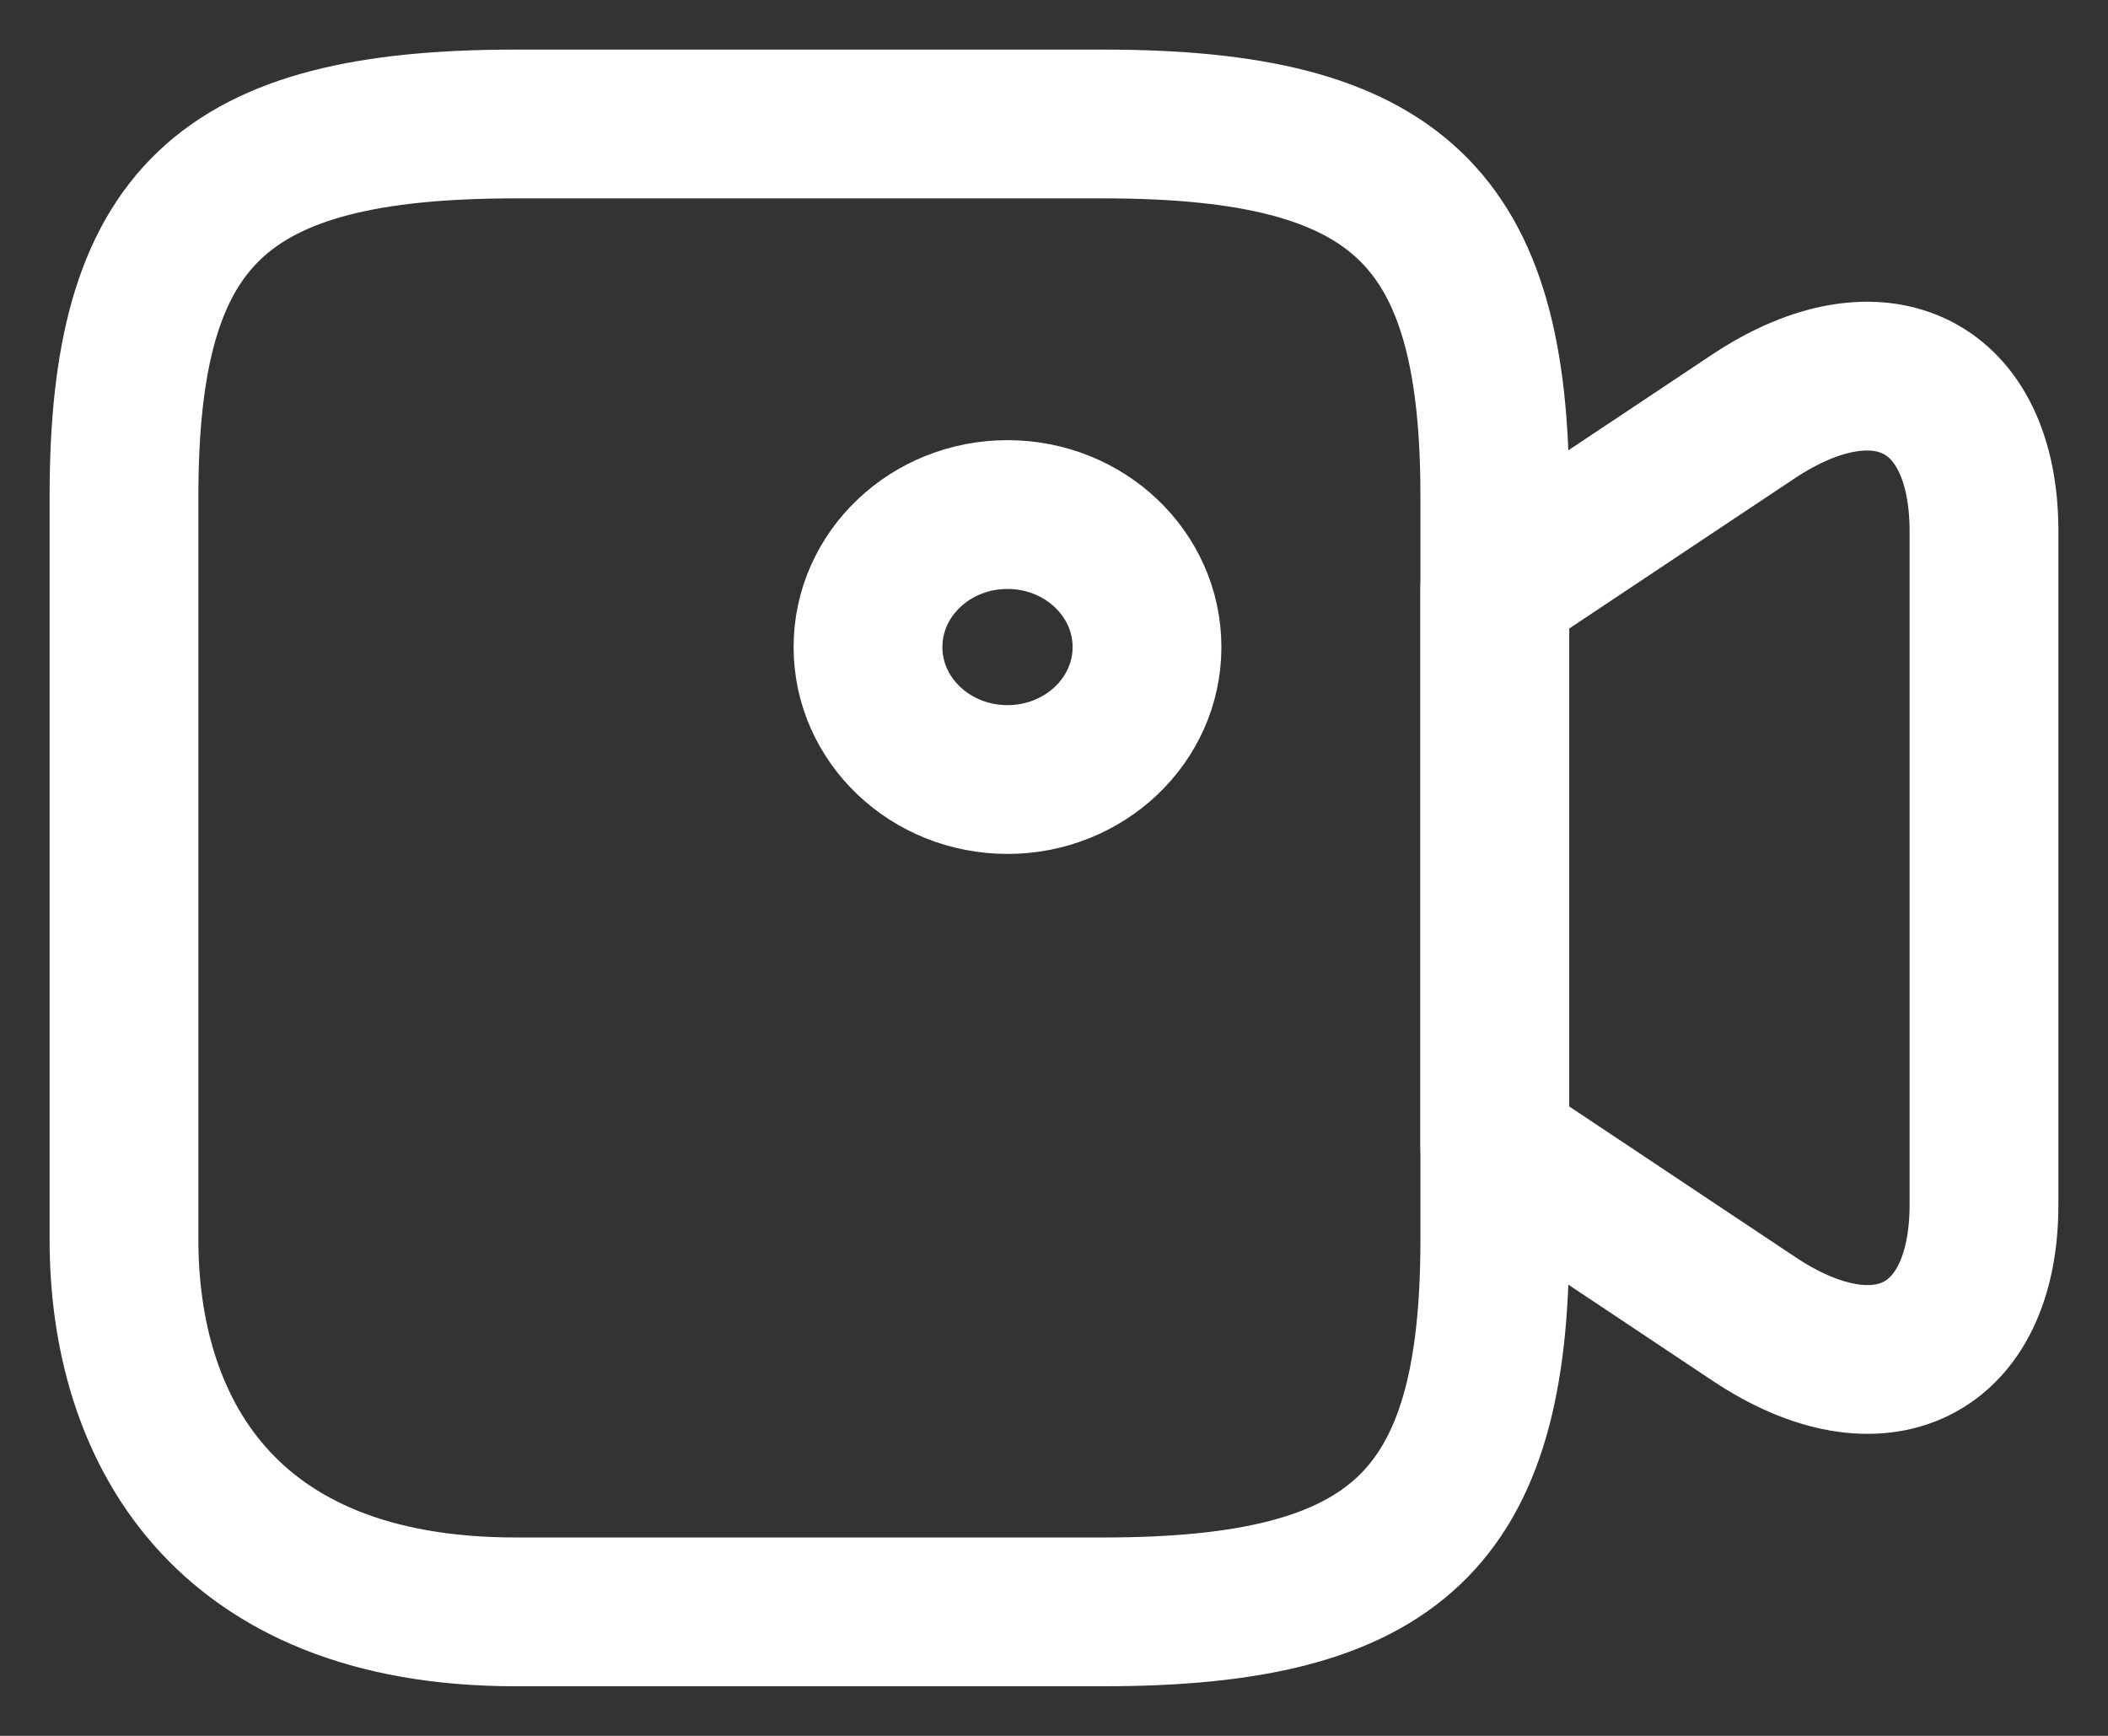
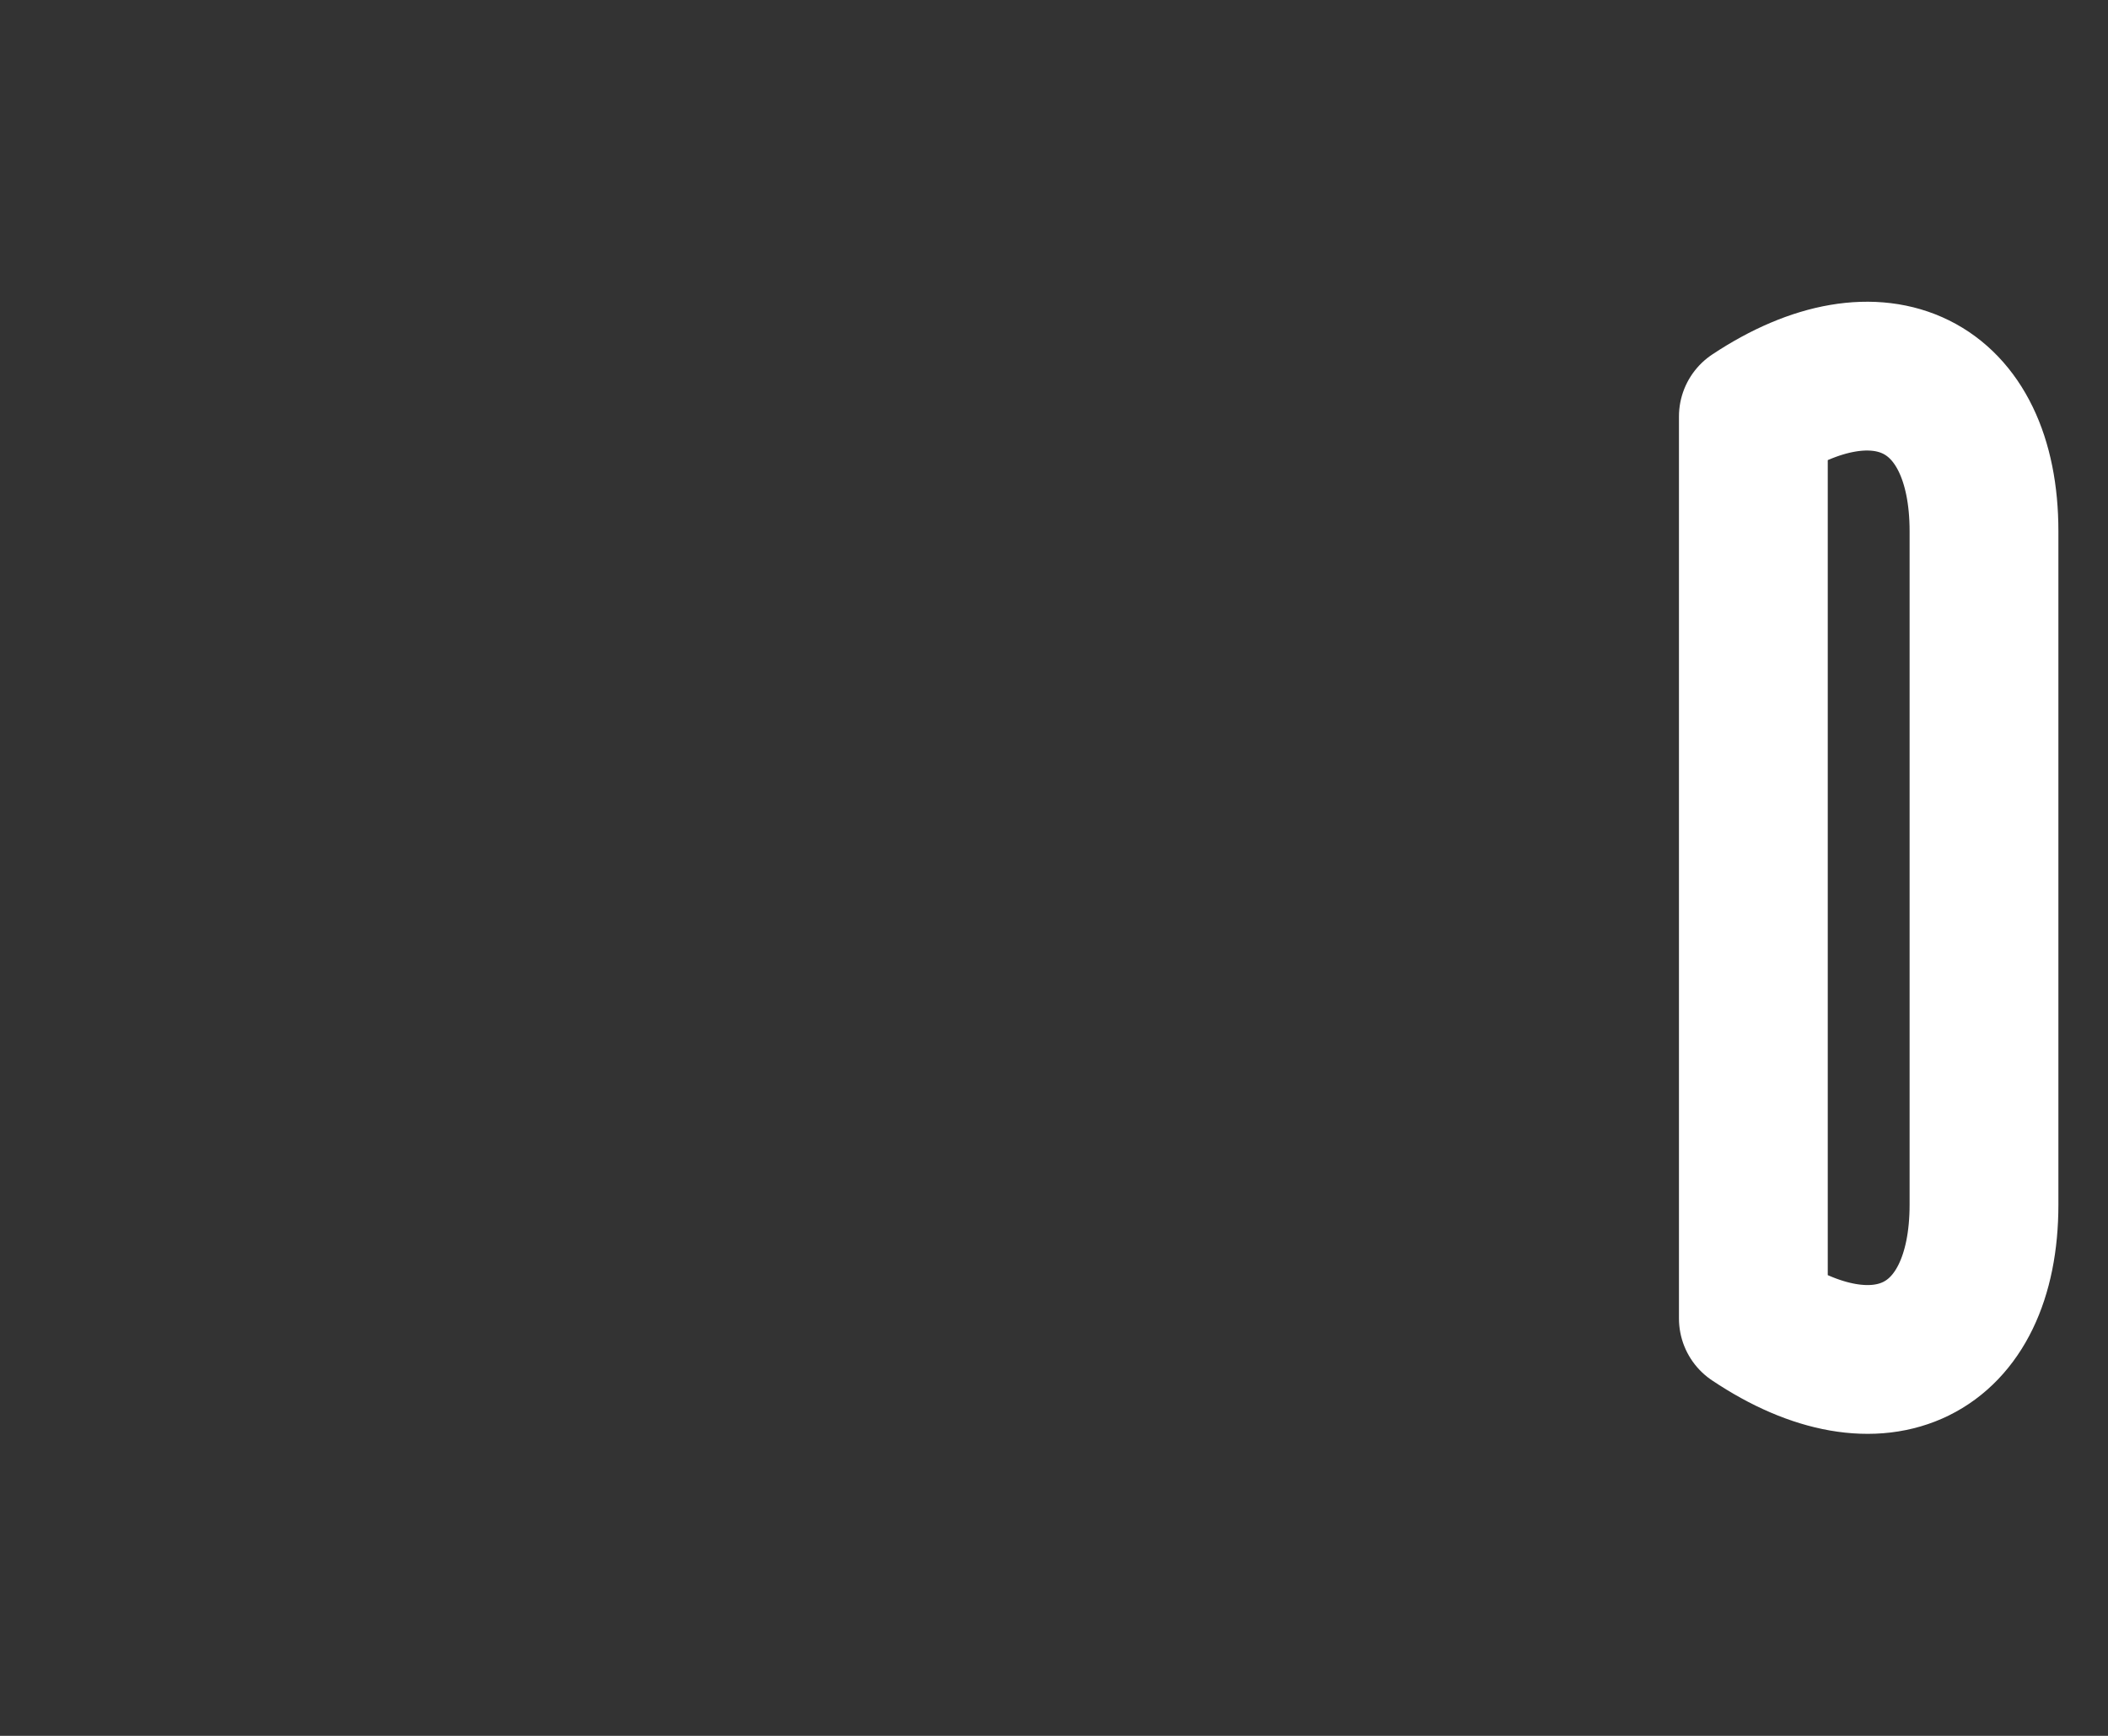
<svg xmlns="http://www.w3.org/2000/svg" width="17" height="14" viewBox="0 0 17 14" fill="none">
  <rect x="0" y="0" width="17" height="14" fill="#333333" stroke="none" />
-   <path d="M8.898 13H4.157C1.788 13 1 11.504 1 10V4C1 1.748 1.788 1 4.157 1H8.898C11.268 1 12.055 1.748 12.055 4V10C12.055 12.252 11.26 13 8.898 13Z" stroke="white" stroke-width="1.2" stroke-linecap="round" stroke-linejoin="round" />
-   <path d="M14.14 10.634L12.055 9.245V4.748L14.14 3.359C15.16 2.682 16 3.095 16 4.285V9.715C16 10.905 15.16 11.318 14.14 10.634Z" stroke="white" stroke-width="1.2" stroke-linecap="round" stroke-linejoin="round" />
-   <path d="M8.125 6.287C8.746 6.287 9.25 5.809 9.25 5.219C9.25 4.628 8.746 4.15 8.125 4.15C7.504 4.15 7 4.628 7 5.219C7 5.809 7.504 6.287 8.125 6.287Z" stroke="white" stroke-width="1.2" stroke-linecap="round" stroke-linejoin="round" />
+   <path d="M14.14 10.634V4.748L14.14 3.359C15.16 2.682 16 3.095 16 4.285V9.715C16 10.905 15.16 11.318 14.14 10.634Z" stroke="white" stroke-width="1.2" stroke-linecap="round" stroke-linejoin="round" />
</svg>